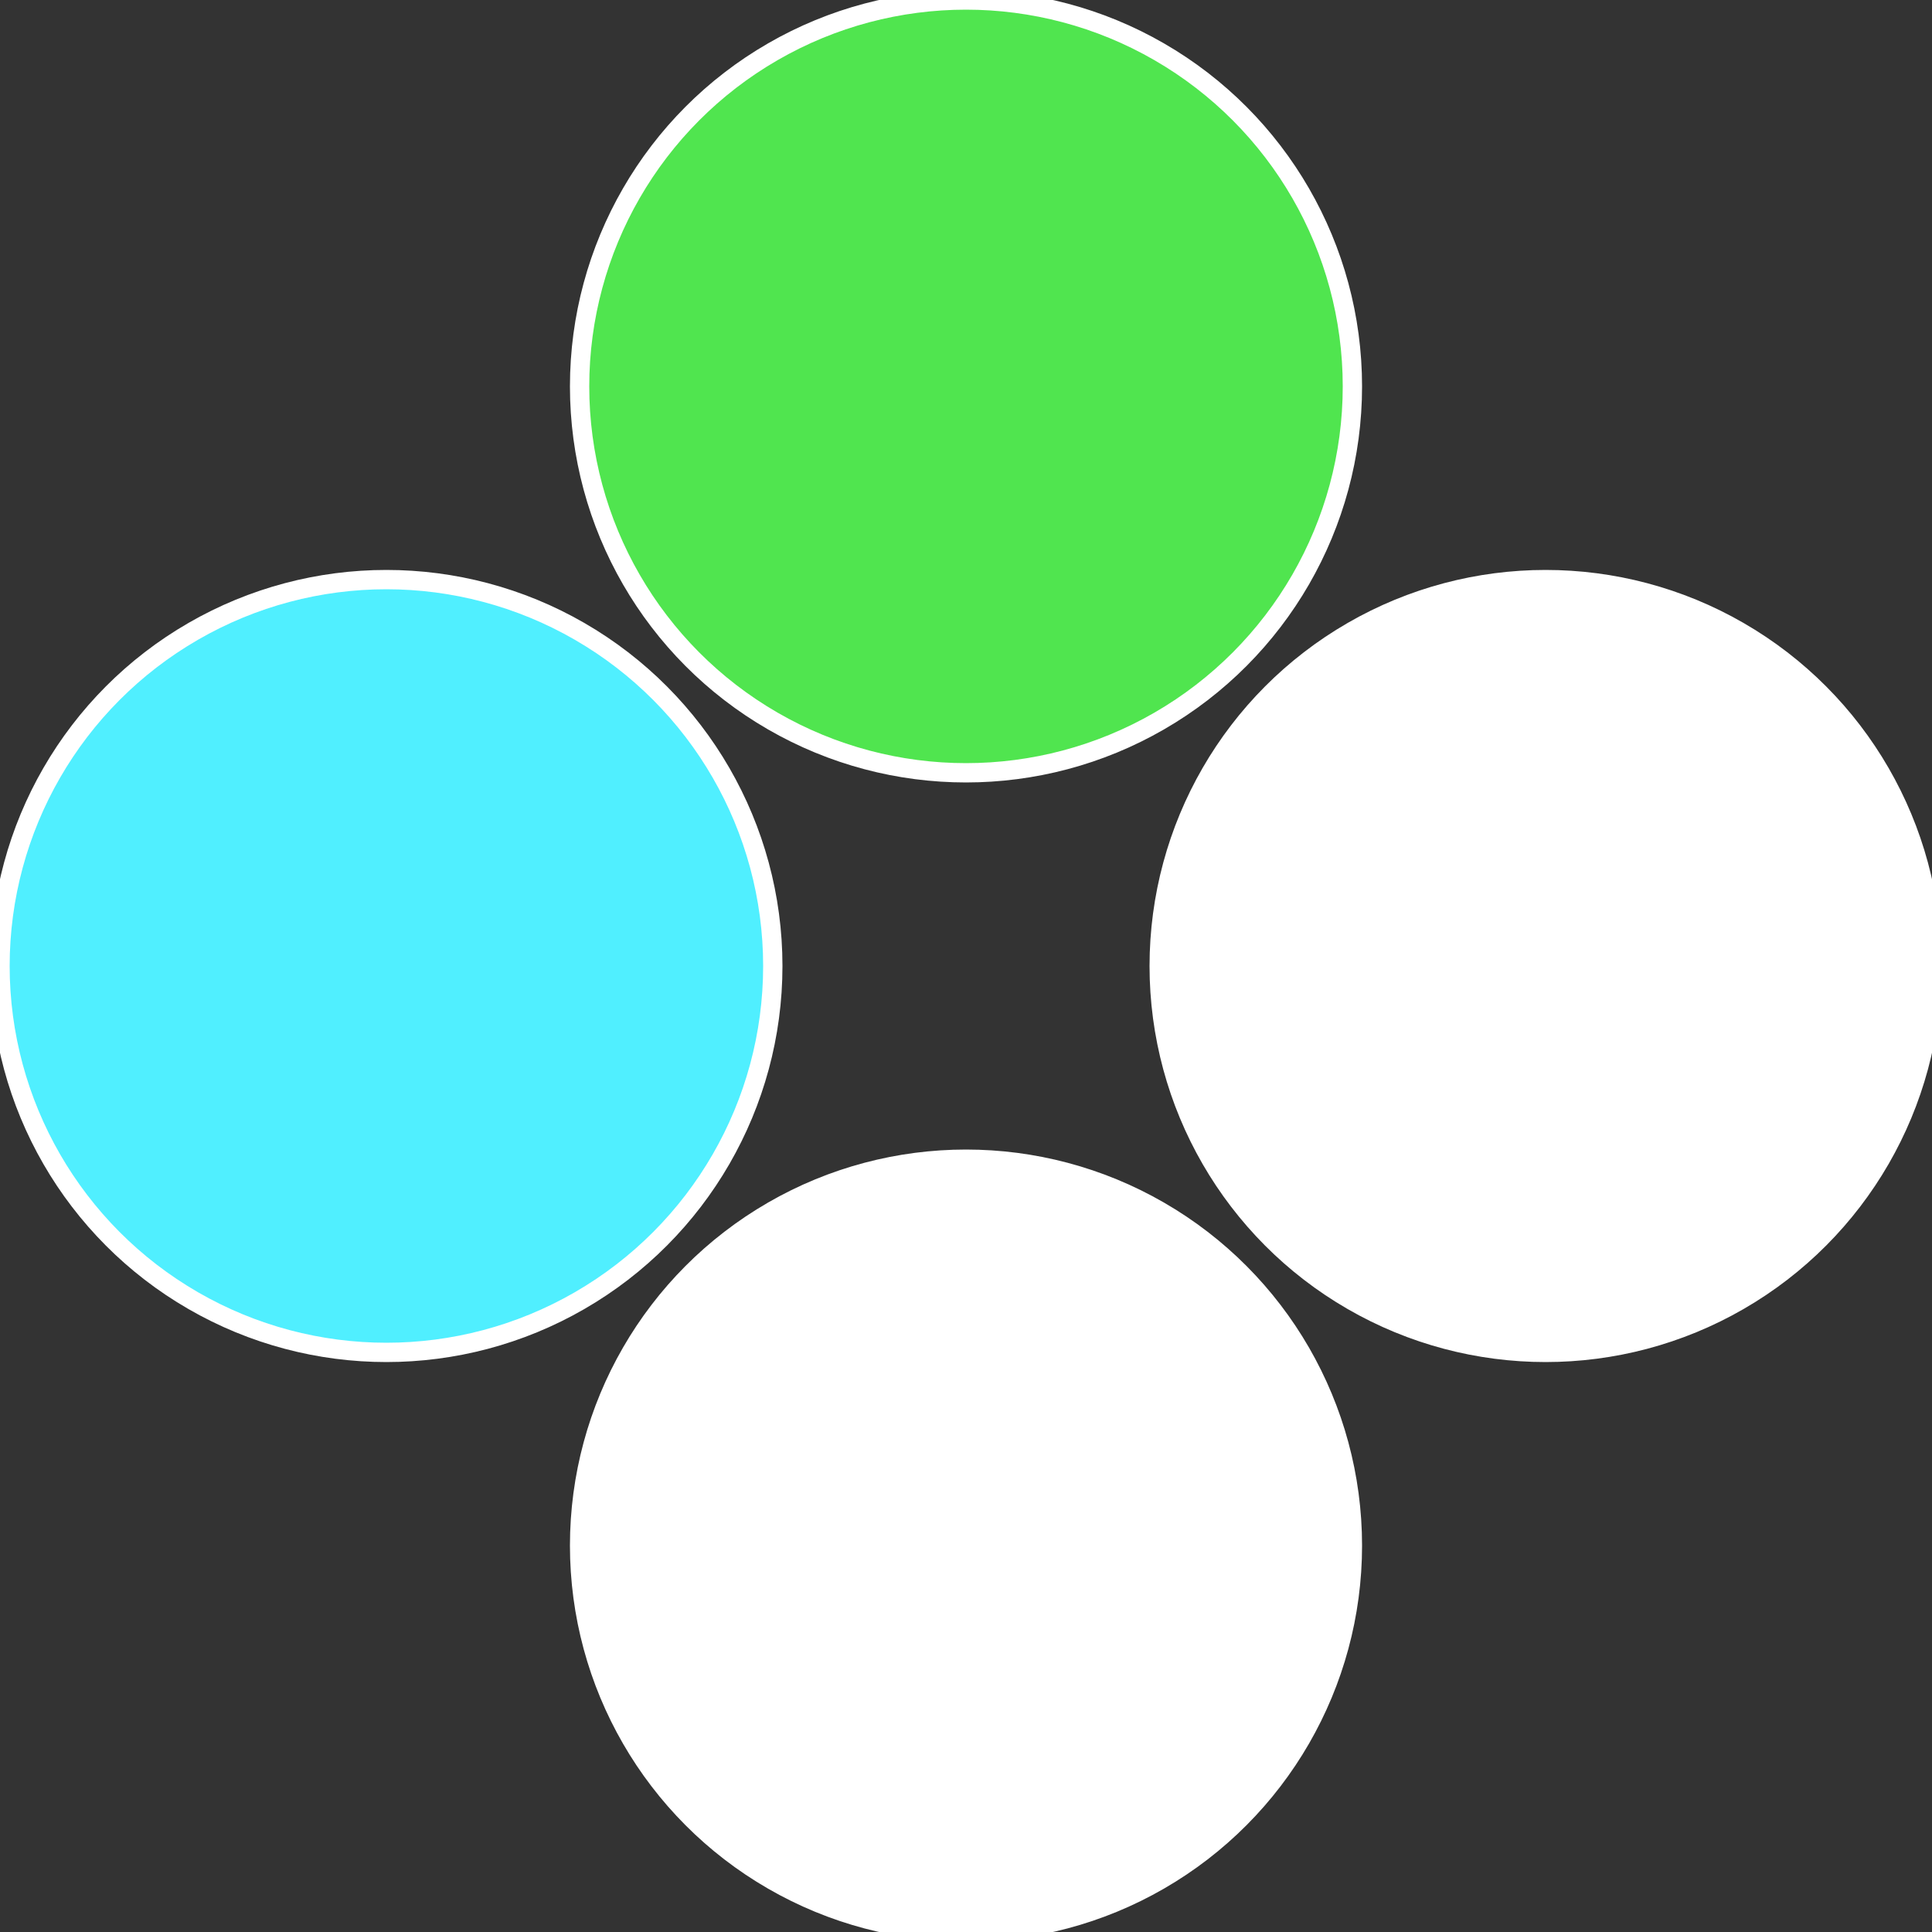
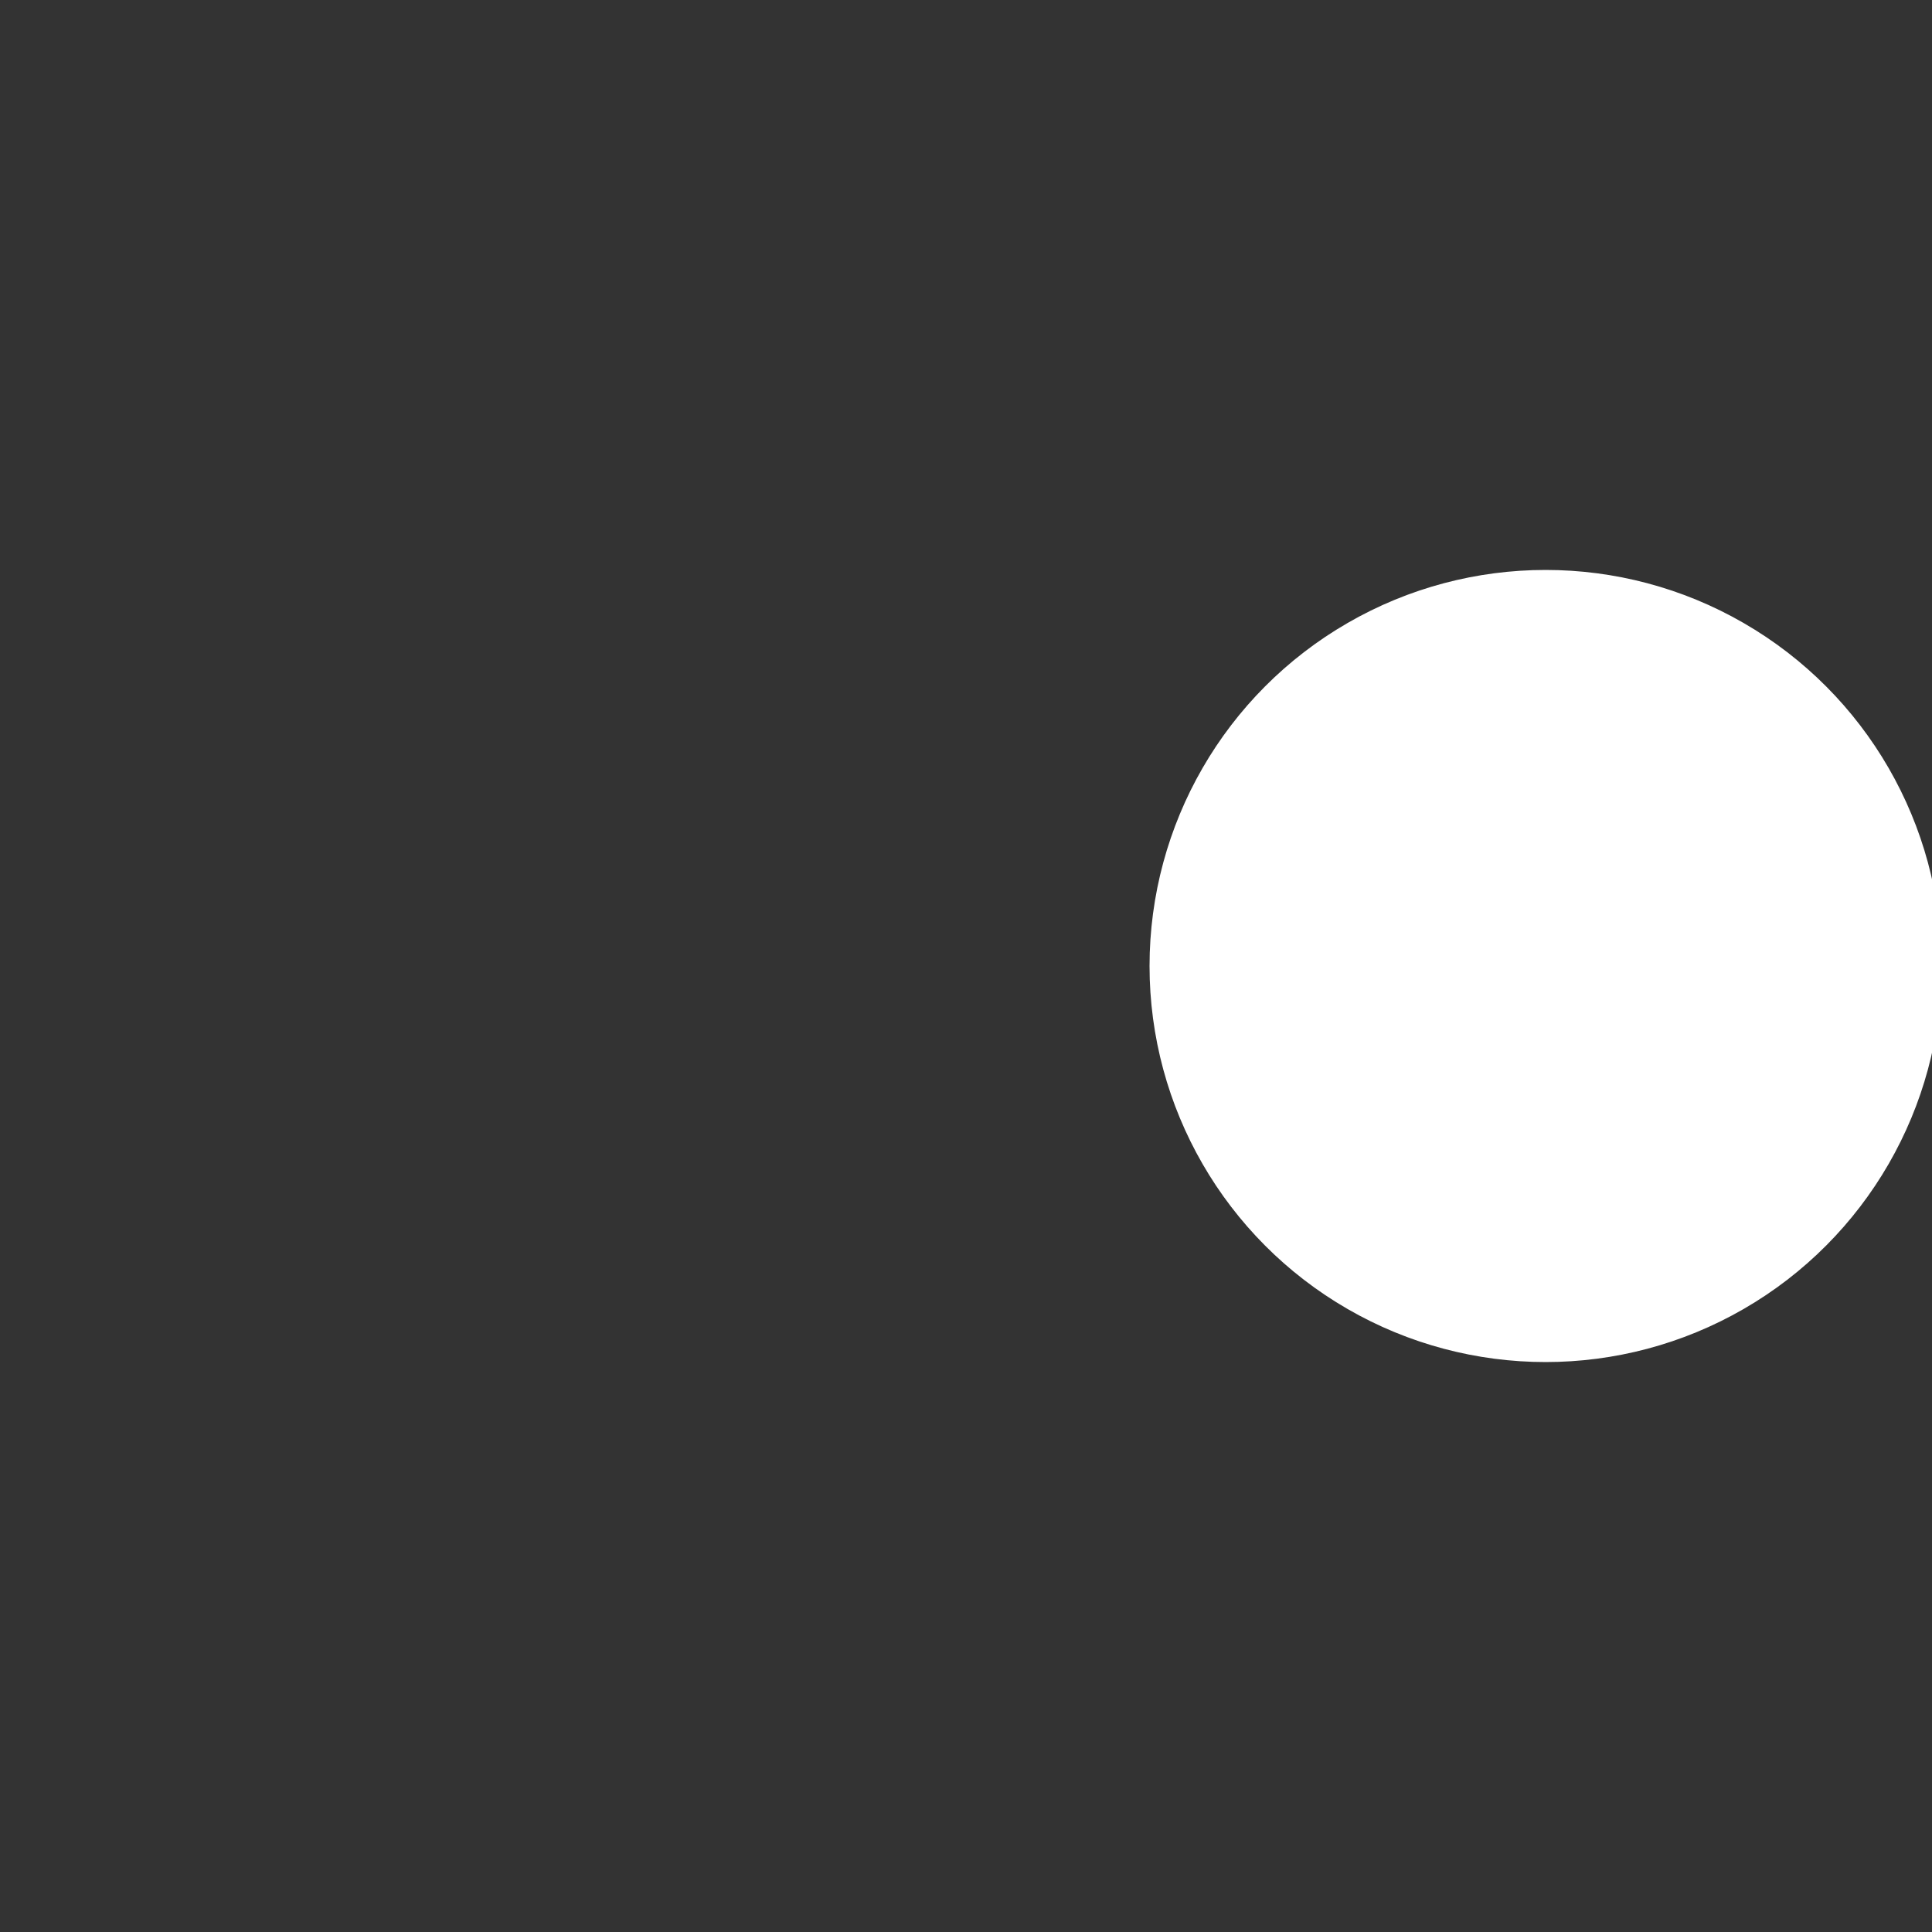
<svg xmlns="http://www.w3.org/2000/svg" width="500" height="500" viewBox="-1 -1 2 2">
  <rect x="-1" y="-1" width="2" height="2" fill="#333333" stroke="none" />
  <circle cx="0.6" cy="0" r="0.4" fill="#fffffffffffffb9b50efffffffffffffb9b" stroke="#fff" stroke-width="1%" />
-   <circle cx="3.6739403974421E-17" cy="0.6" r="0.4" fill="#fffffffffffffb9b5450e" stroke="#fff" stroke-width="1%" />
-   <circle cx="-0.6" cy="7.3478807948841E-17" r="0.4" fill="#50efffffffffffffb9b50e" stroke="#fff" stroke-width="1%" />
-   <circle cx="-1.1021821192326E-16" cy="-0.6" r="0.4" fill="#50e54fffffffffffffb9b" stroke="#fff" stroke-width="1%" />
</svg>